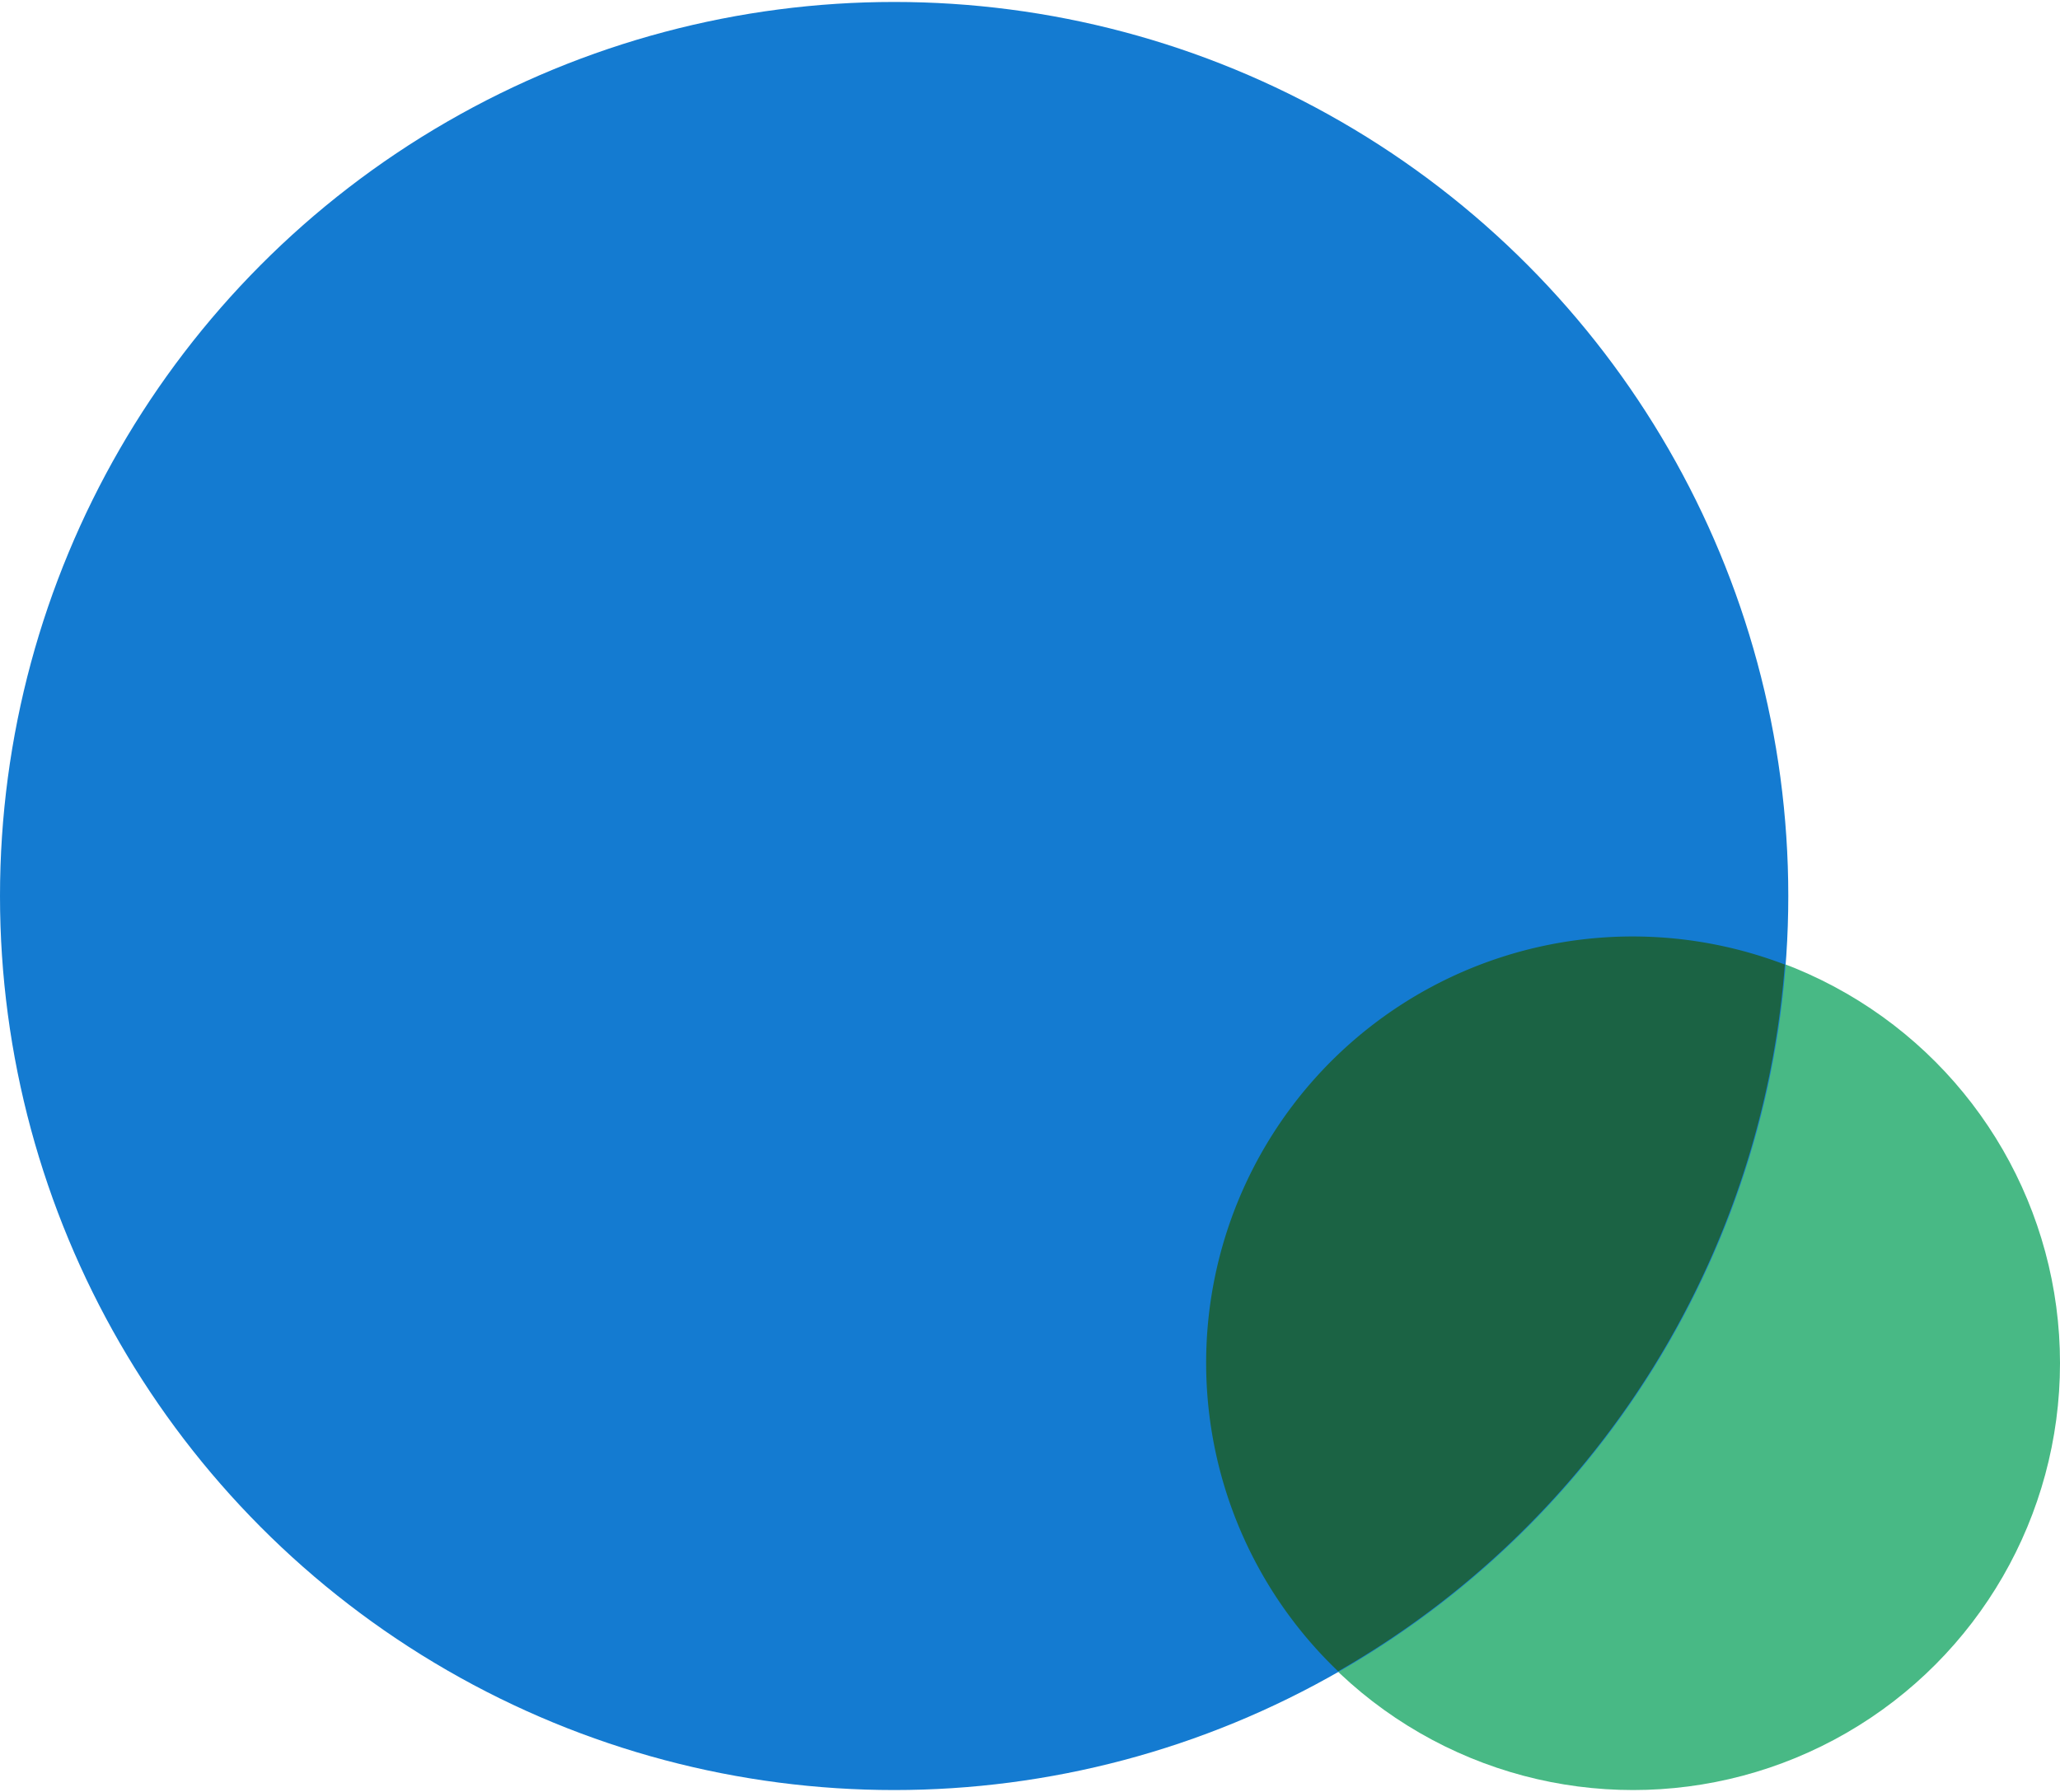
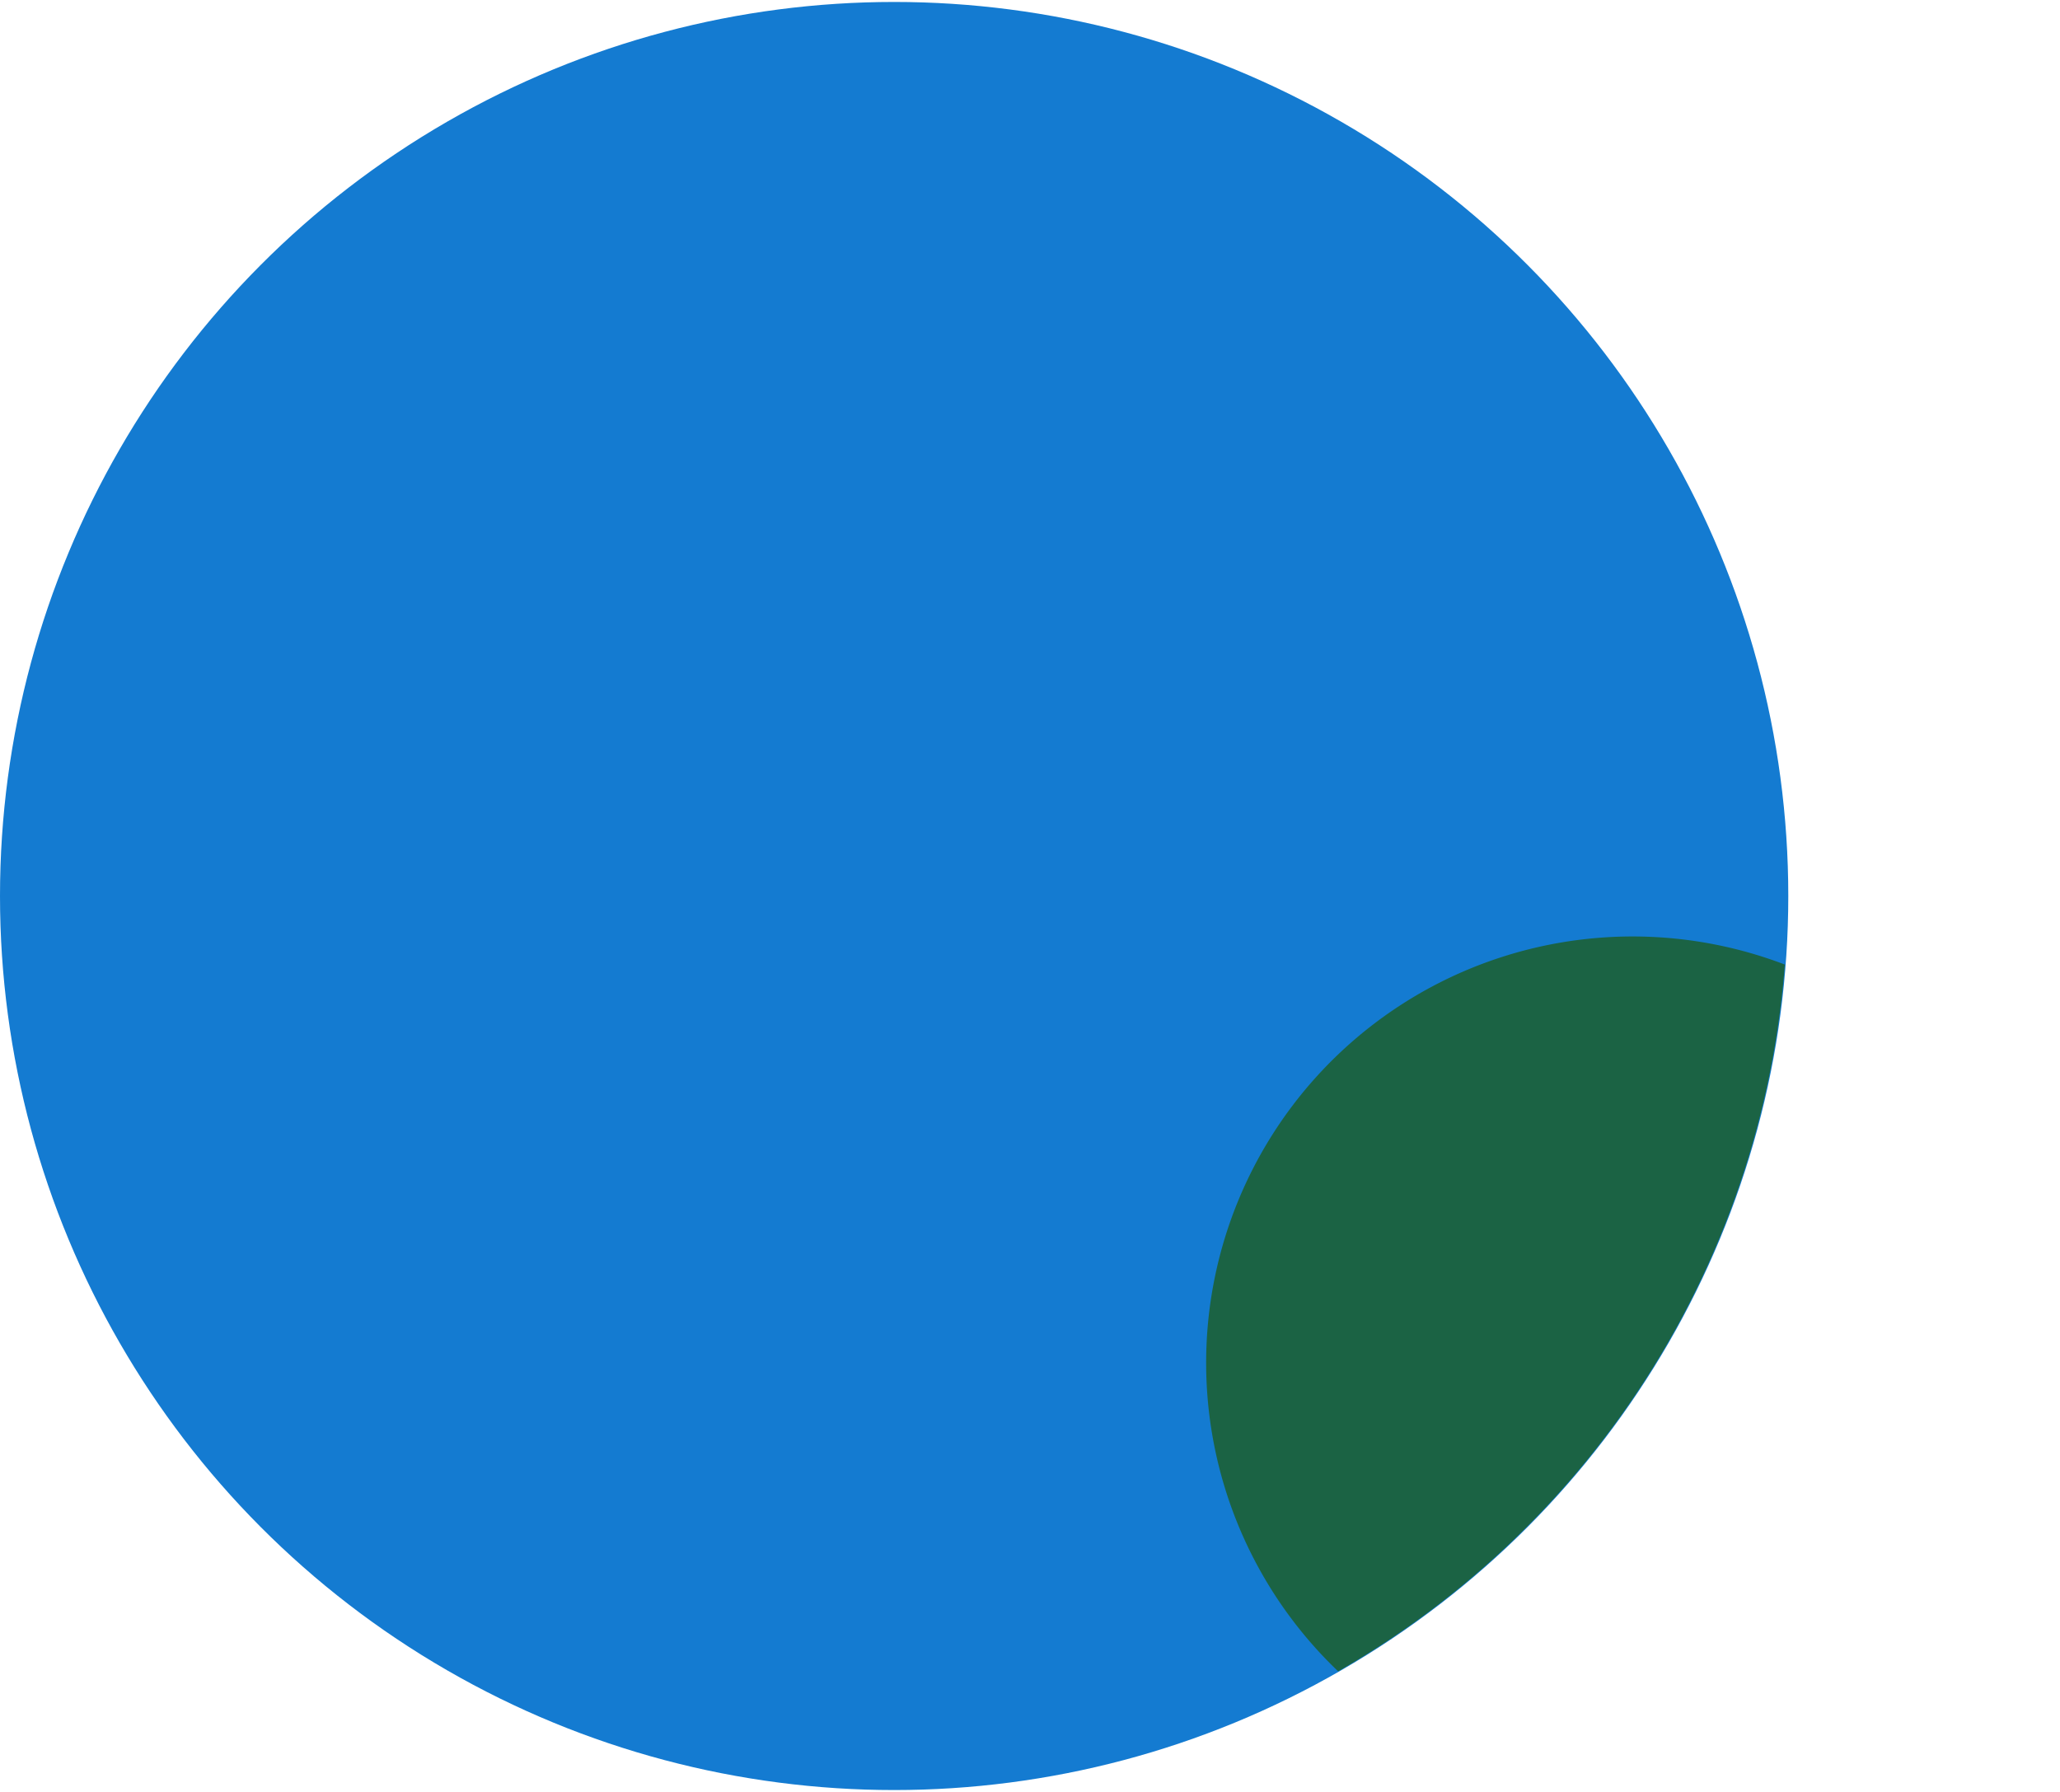
<svg xmlns="http://www.w3.org/2000/svg" width="200px" height="174px" viewBox="0 0 360.746 313.163">
  <defs>
    <style>
      .e471a043-3411-4b33-a469-a6079fbc96e0 {
        fill: #48b985;
      }

      .a88b45d6-1236-4c3a-ab80-661c9df39436 {
        fill: #147bd1;
      }

      .b745640d-18db-4315-91f2-8b670ee977b0 {
        fill: #1b6344;
      }
    </style>
  </defs>
  <title>flywire-currency-fx</title>
  <g id="b6dc6818-2ea3-498e-9fa9-341e2b44cac4" data-name="currency-fx">
    <g>
-       <circle class="e471a043-3411-4b33-a469-a6079fbc96e0" cx="285.984" cy="238.401" r="74.763" />
      <circle class="a88b45d6-1236-4c3a-ab80-661c9df39436" cx="156.582" cy="156.582" r="156.582" />
      <path class="b745640d-18db-4315-91f2-8b670ee977b0" d="M312.557,168.588A74.682,74.682,0,0,0,234.334,292.371,156.379,156.379,0,0,0,312.557,168.588Z" />
    </g>
  </g>
</svg>